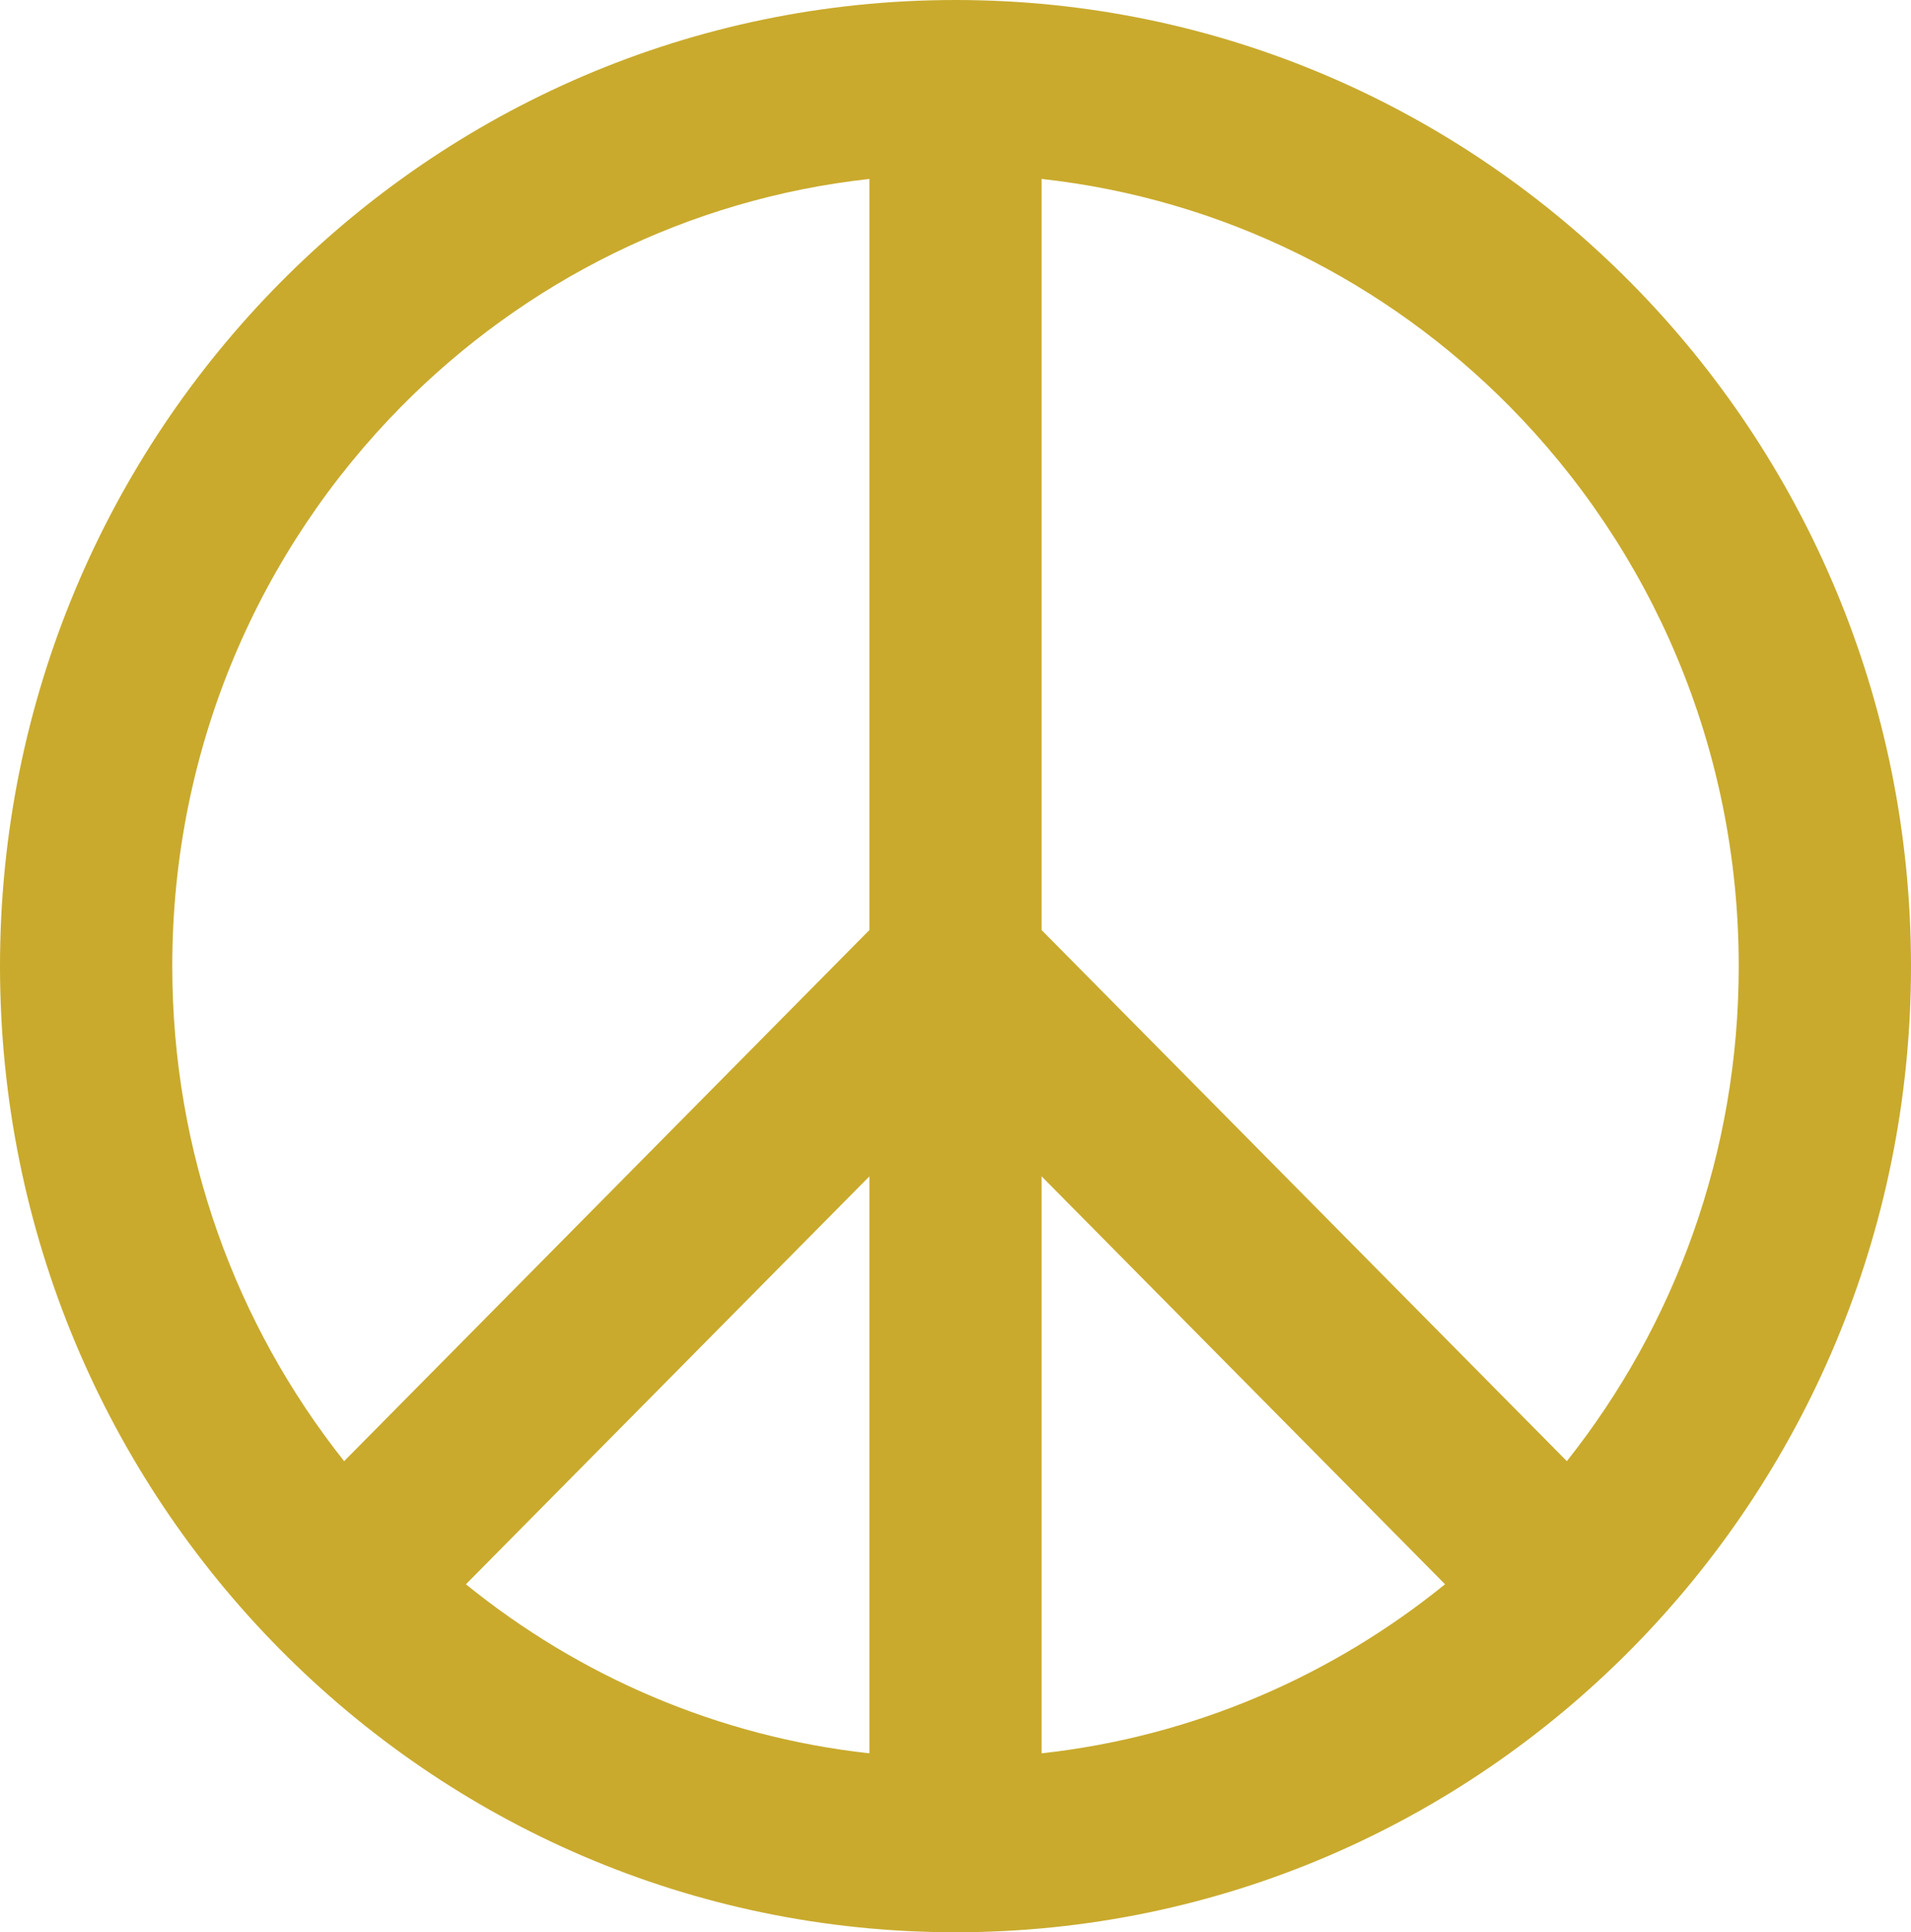
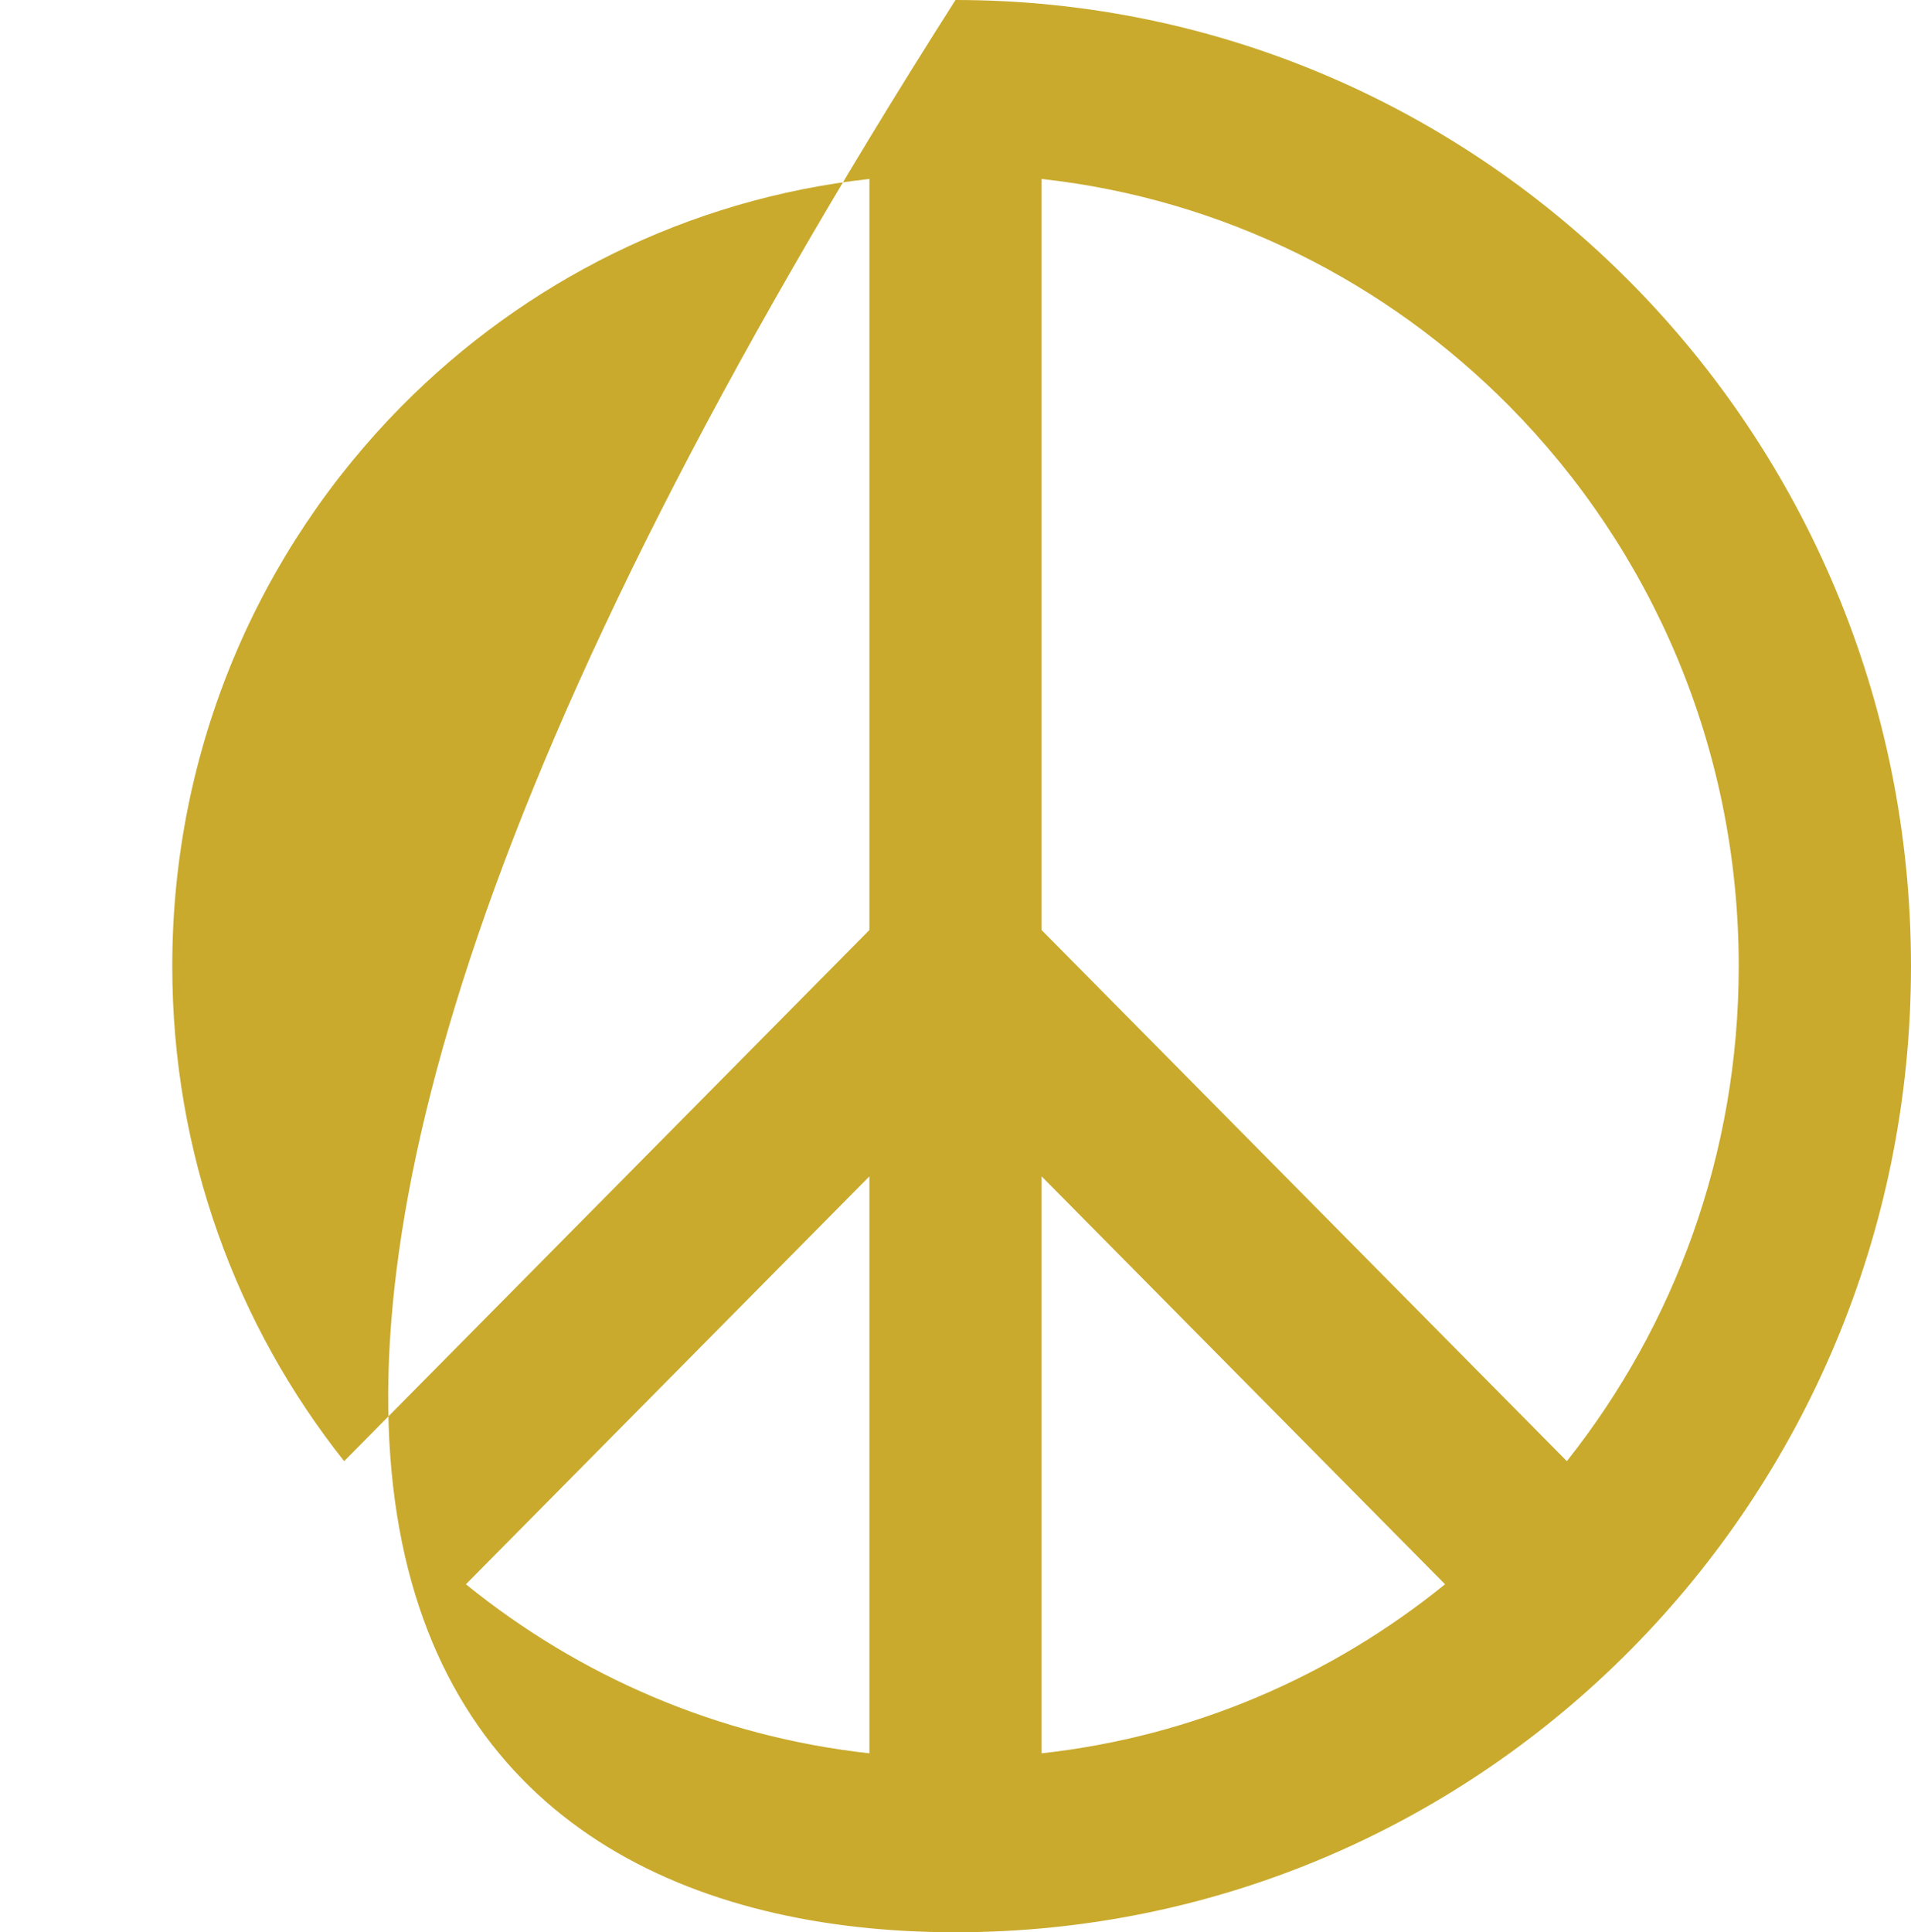
<svg xmlns="http://www.w3.org/2000/svg" version="1.1" baseProfile="tiny" id="Layer_1" x="0px" y="0px" width="98.918px" height="100px" viewBox="0 0 98.918 100" xml:space="preserve">
  <style>  path {fill: #c9aa2d;} path:hover {fill: #efc10b;}  </style>
-   <path class="caticon" d="M49.459,0C22.143,0.003,0.003,22.384,0,50.001C0.003,77.615,22.143,99.997,49.459,100  c27.316-0.003,49.456-22.385,49.459-49.999C98.915,22.384,76.775,0.003,49.459,0z M90.001,50.001c0,9.707-3.328,18.597-8.897,25.618  L53.916,48.133V9.261c9.419,1.039,17.848,5.331,24.211,11.757C85.473,28.449,90,38.667,90.001,50.001z M45.002,90.74  c-7.861-0.868-15.03-4.002-20.885-8.749L45.002,60.88V90.74z M53.916,60.879L74.799,81.99c-5.854,4.746-13.021,7.881-20.883,8.749  V60.879z M20.791,21.018C27.152,14.591,35.583,10.3,45.002,9.261v38.871L17.813,75.619c-5.57-7.021-8.896-15.911-8.896-25.618  C8.918,38.667,13.447,28.449,20.791,21.018z" />
+   <path class="caticon" d="M49.459,0C0.003,77.615,22.143,99.997,49.459,100  c27.316-0.003,49.456-22.385,49.459-49.999C98.915,22.384,76.775,0.003,49.459,0z M90.001,50.001c0,9.707-3.328,18.597-8.897,25.618  L53.916,48.133V9.261c9.419,1.039,17.848,5.331,24.211,11.757C85.473,28.449,90,38.667,90.001,50.001z M45.002,90.74  c-7.861-0.868-15.03-4.002-20.885-8.749L45.002,60.88V90.74z M53.916,60.879L74.799,81.99c-5.854,4.746-13.021,7.881-20.883,8.749  V60.879z M20.791,21.018C27.152,14.591,35.583,10.3,45.002,9.261v38.871L17.813,75.619c-5.57-7.021-8.896-15.911-8.896-25.618  C8.918,38.667,13.447,28.449,20.791,21.018z" />
</svg>